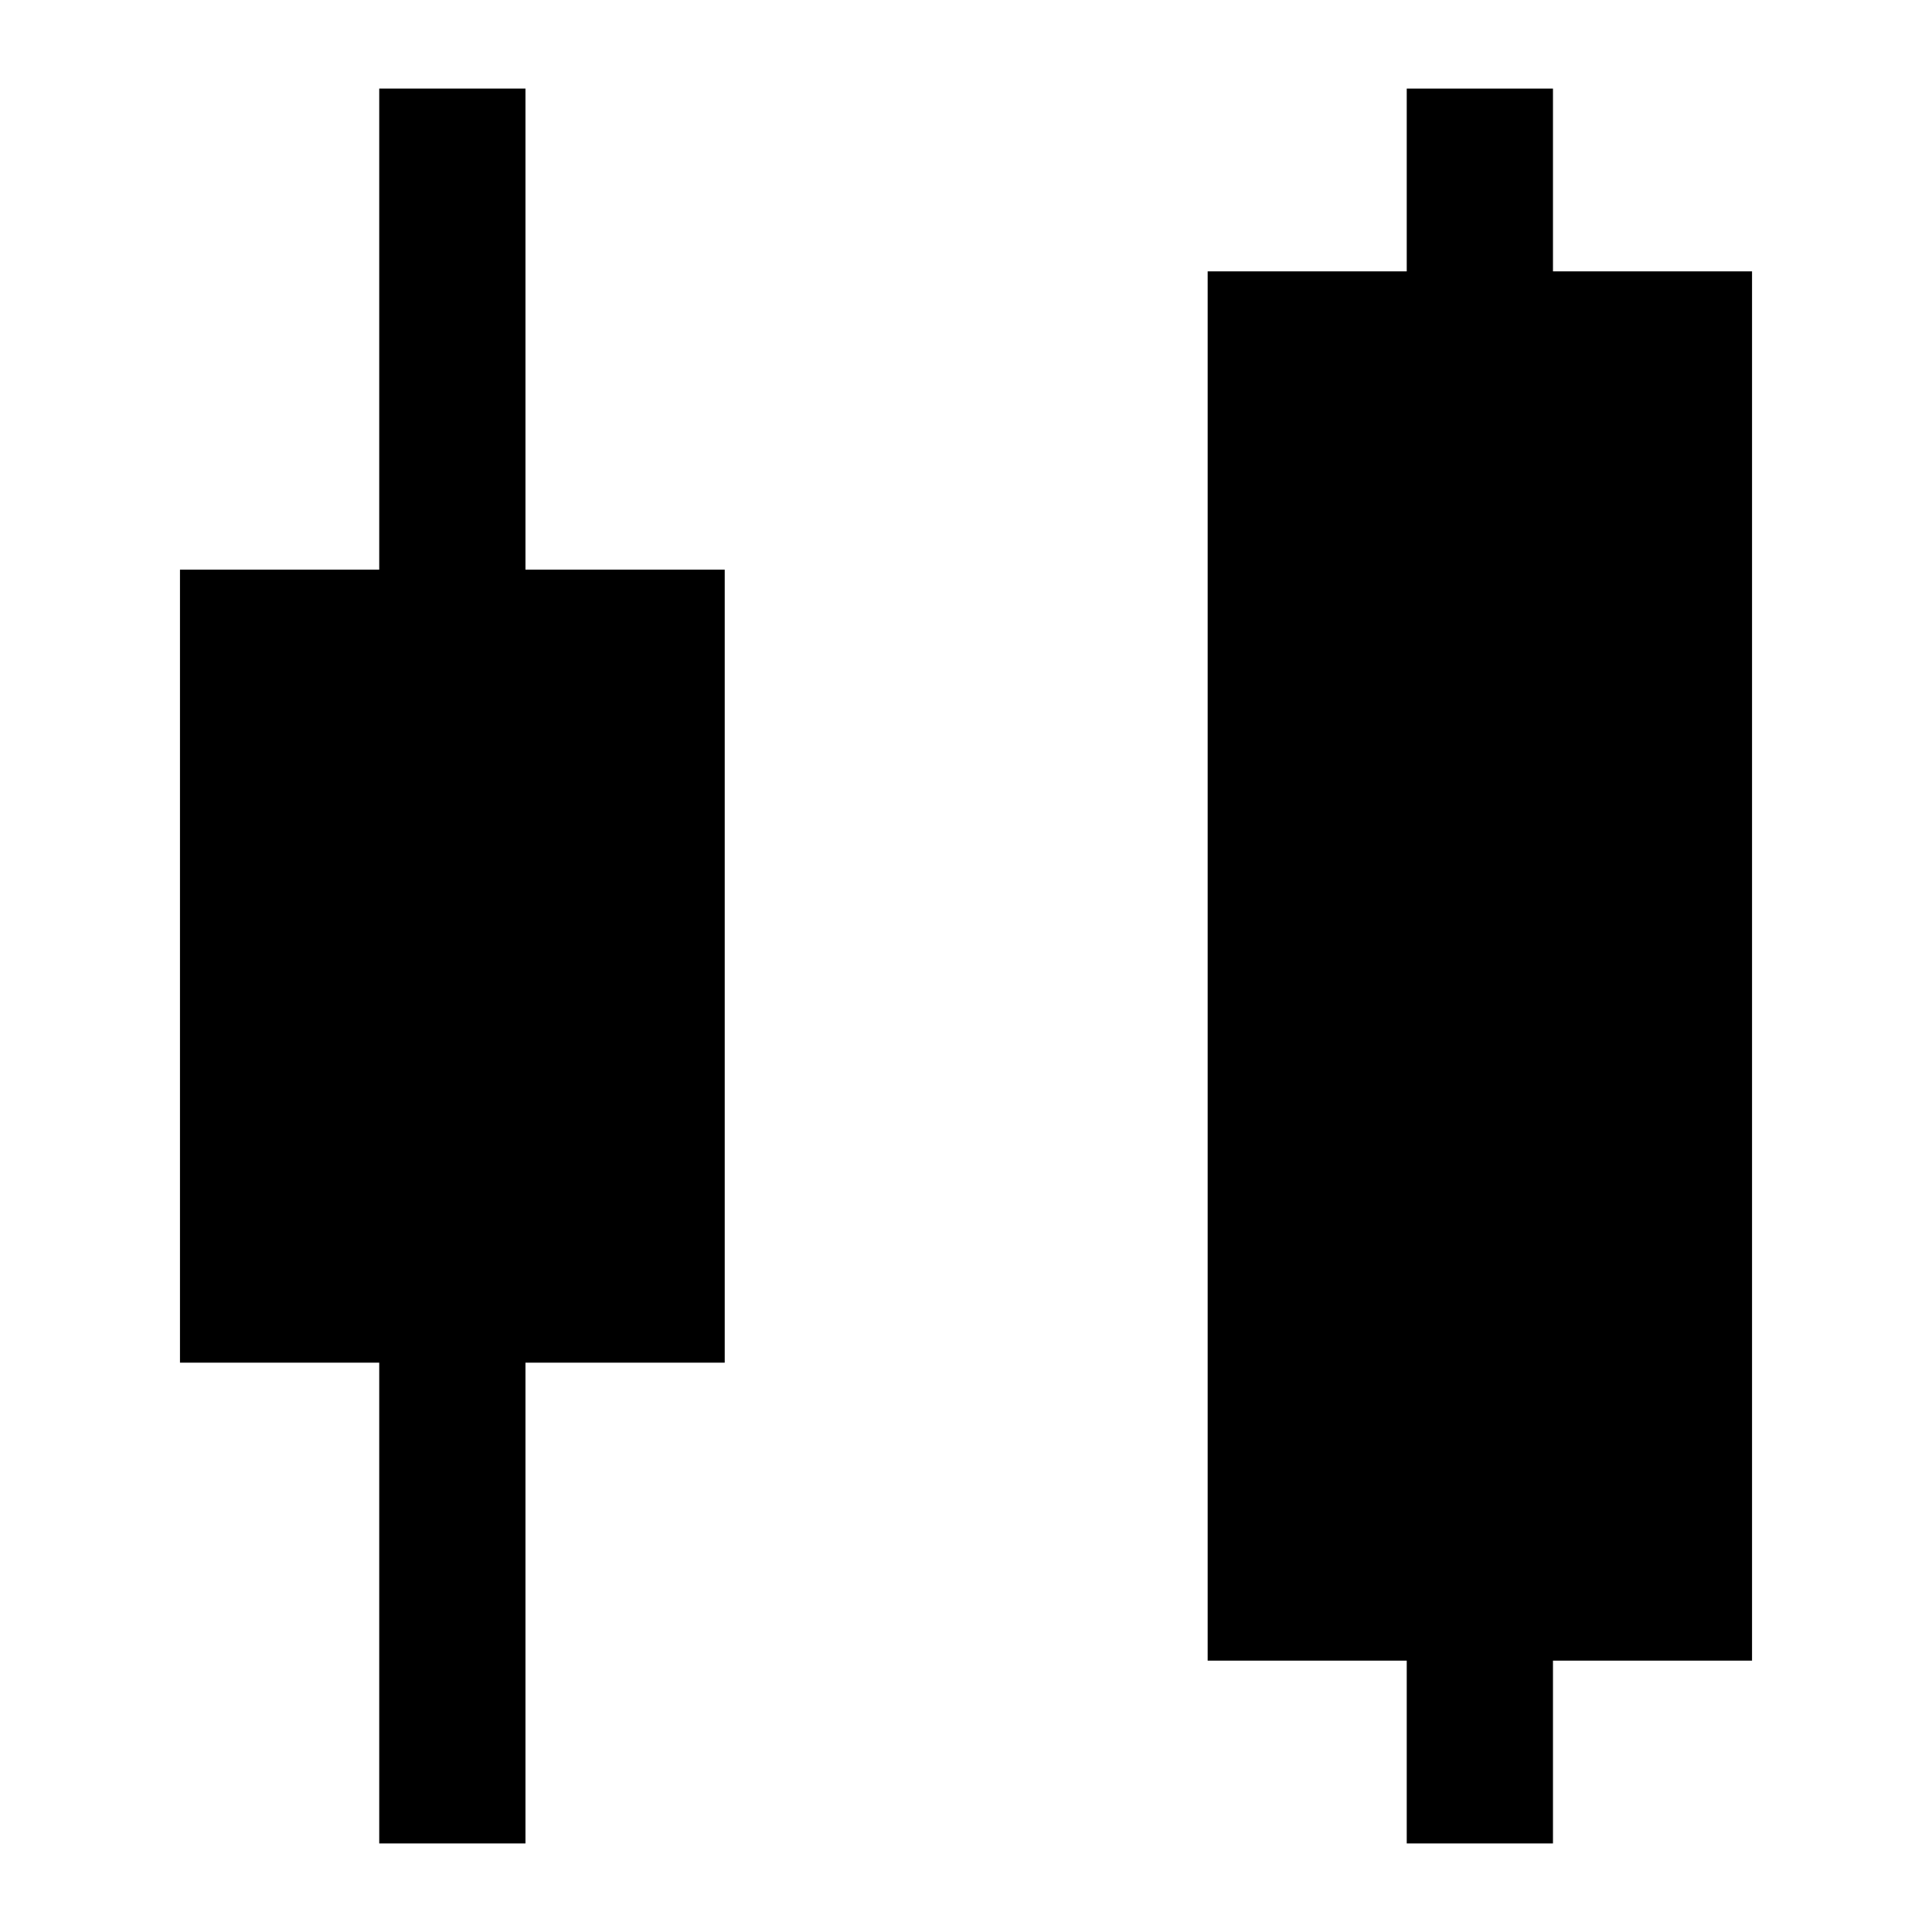
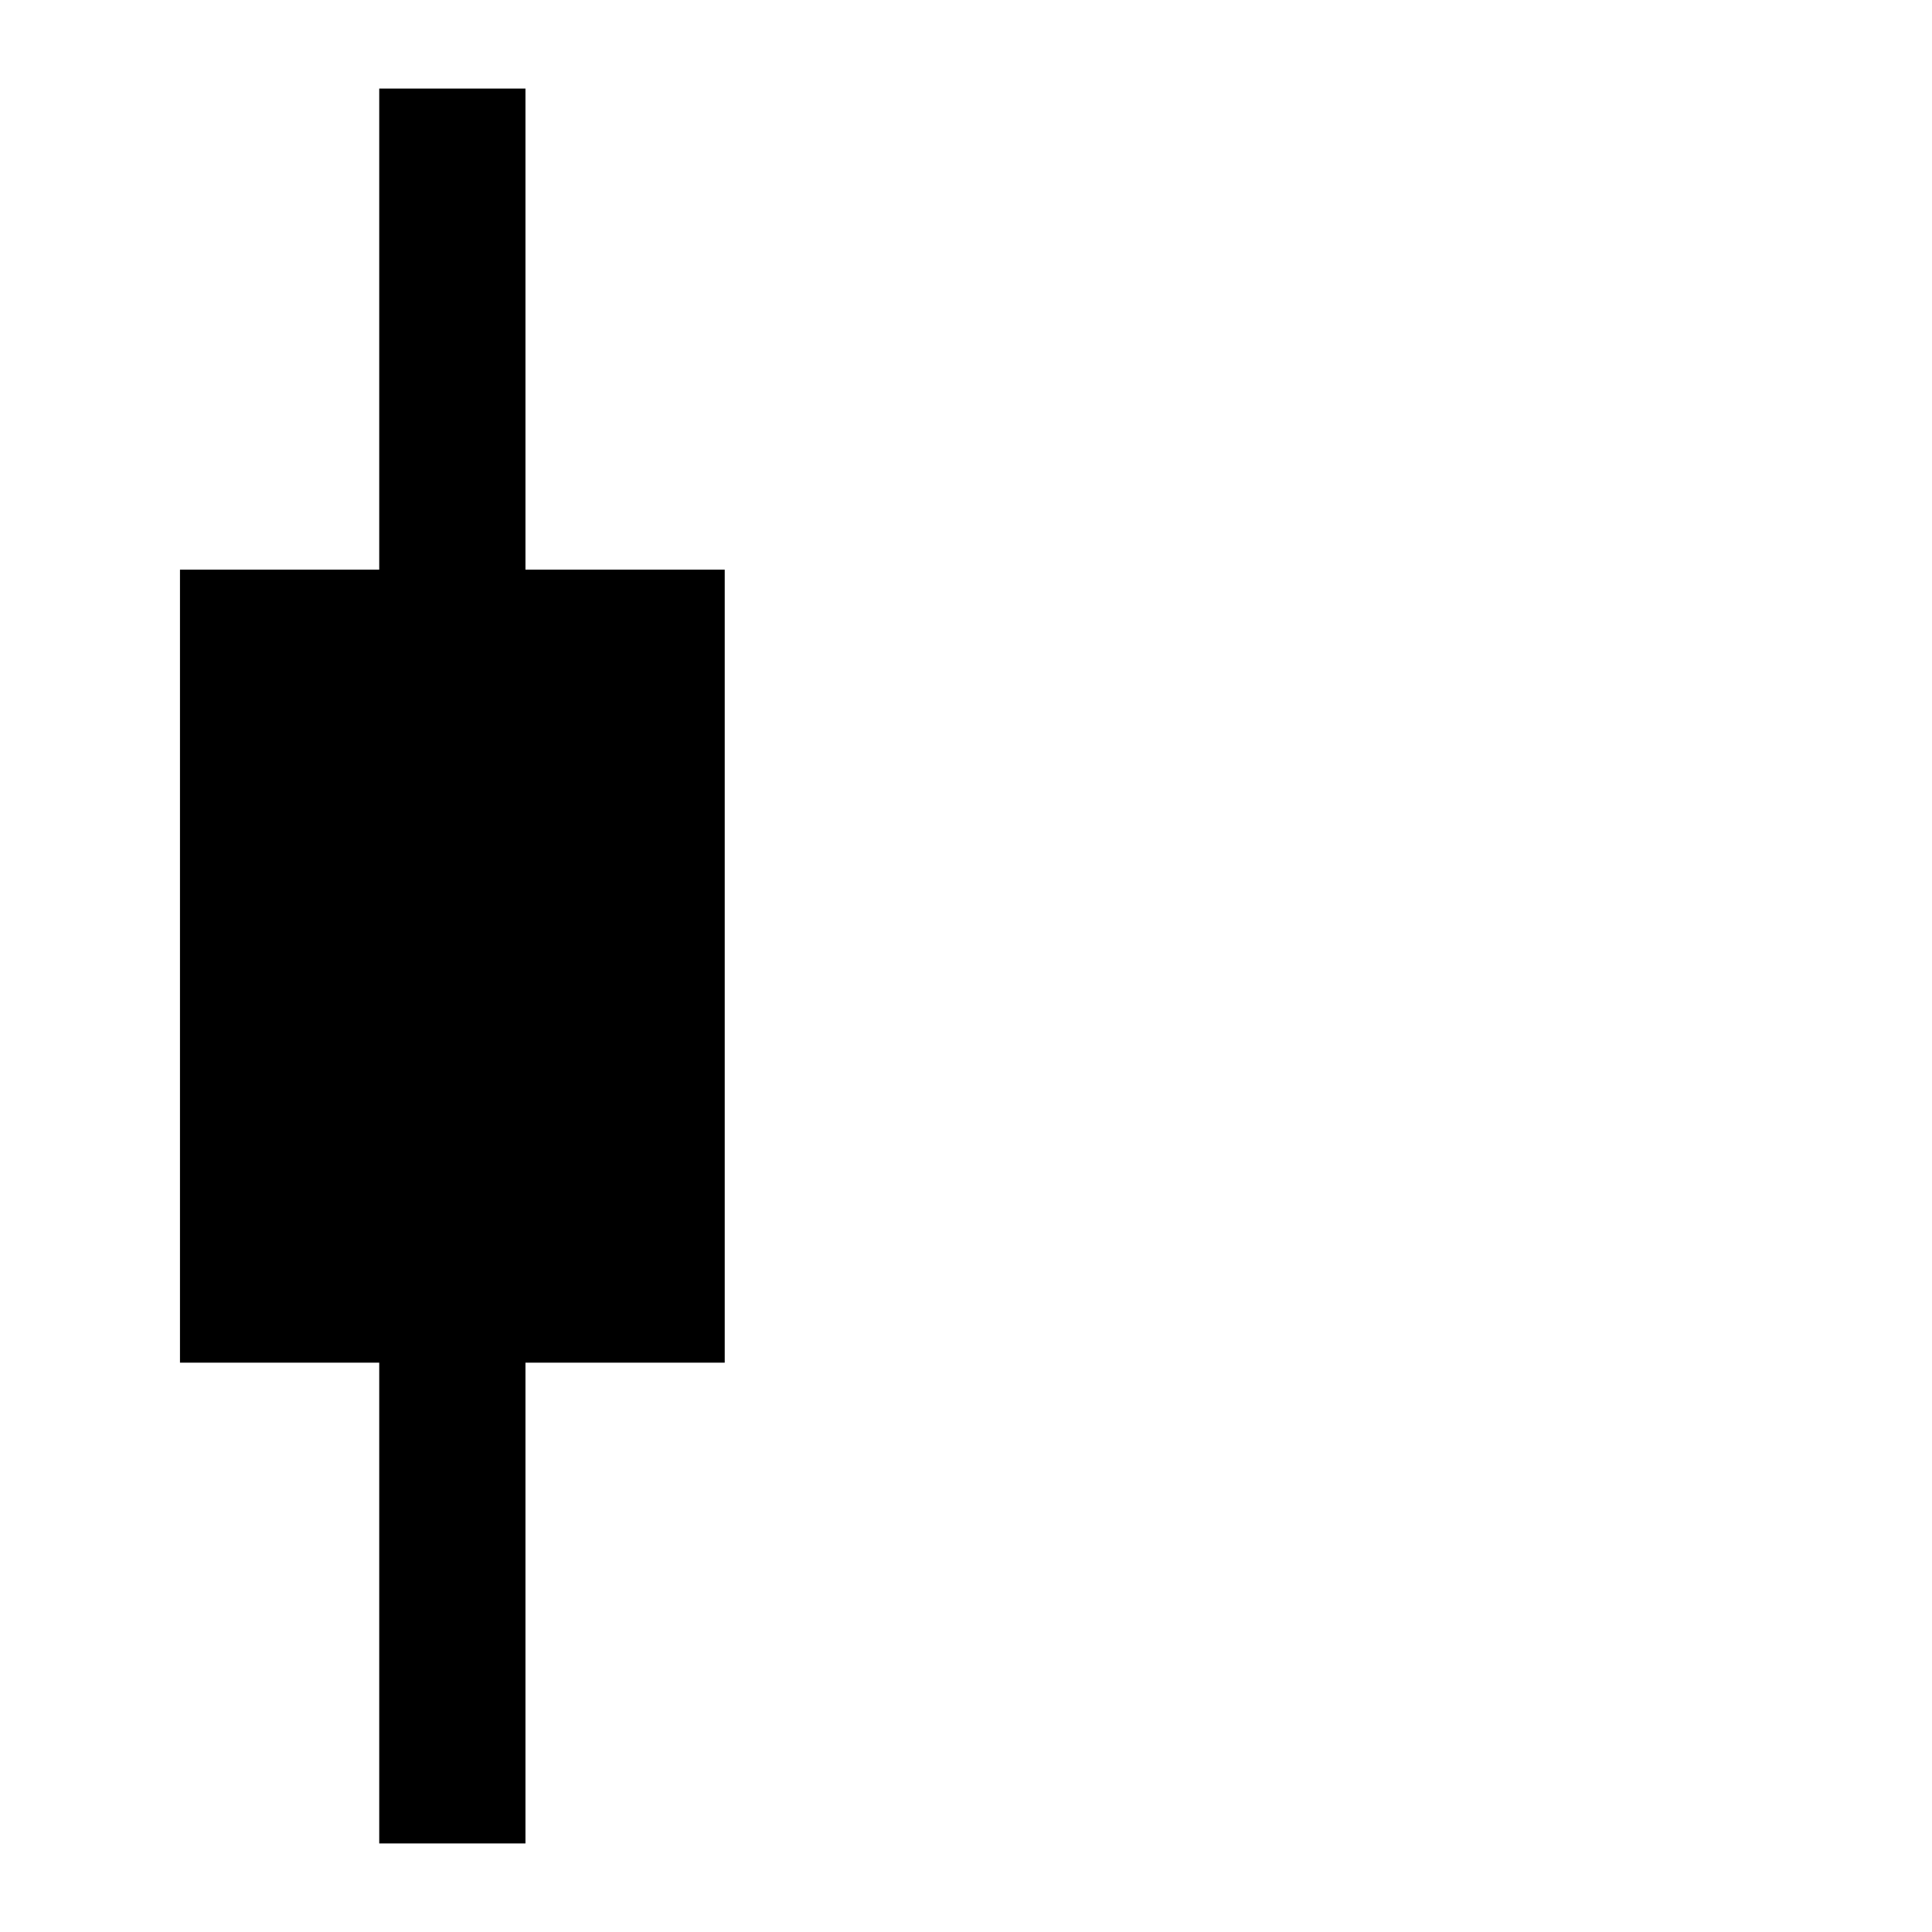
<svg xmlns="http://www.w3.org/2000/svg" fill="#000000" width="800px" height="800px" version="1.1" viewBox="144 144 512 512">
  <g>
    <path d="m244.5 632.53h38.754v-127.41h52.805v-210.15h-52.805v-127.5h-38.754v127.5h-52.805v210.15h52.805z" />
-     <path d="m516.8 632.53h38.754v-48.445h52.754v-368.17h-52.754v-48.441h-38.754v48.441h-52.758v368.17h52.758z" />
  </g>
</svg>